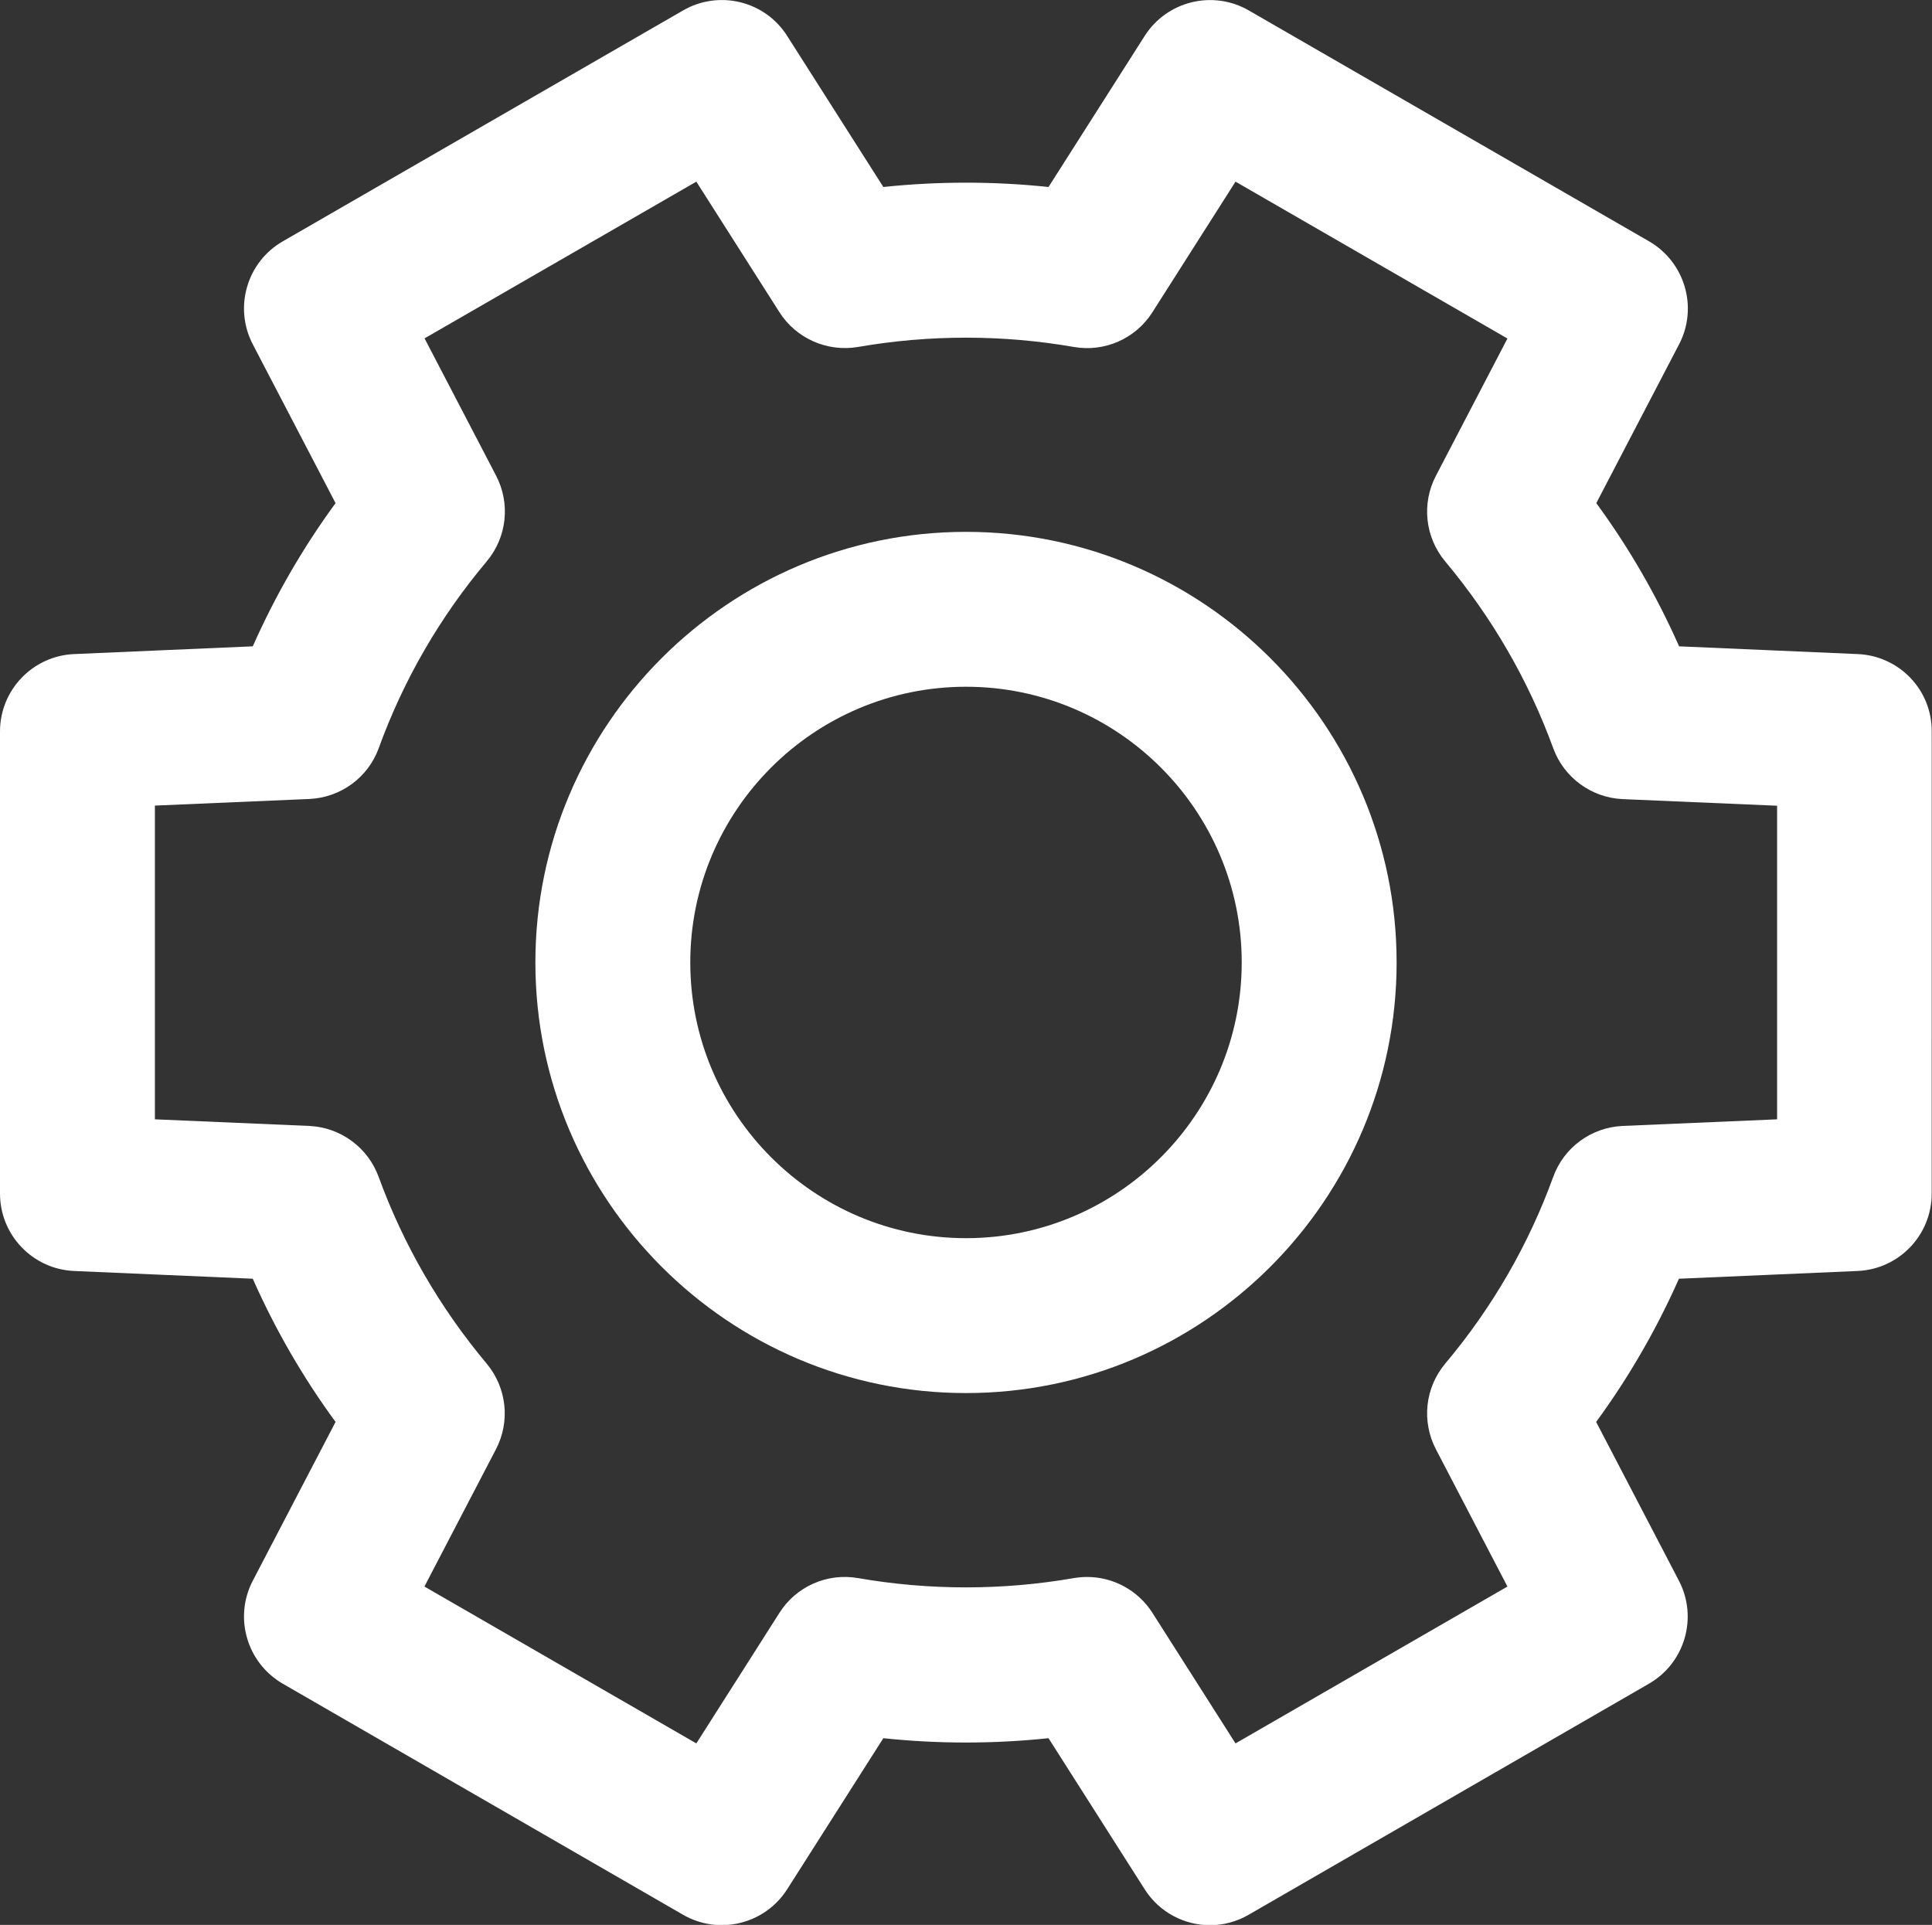
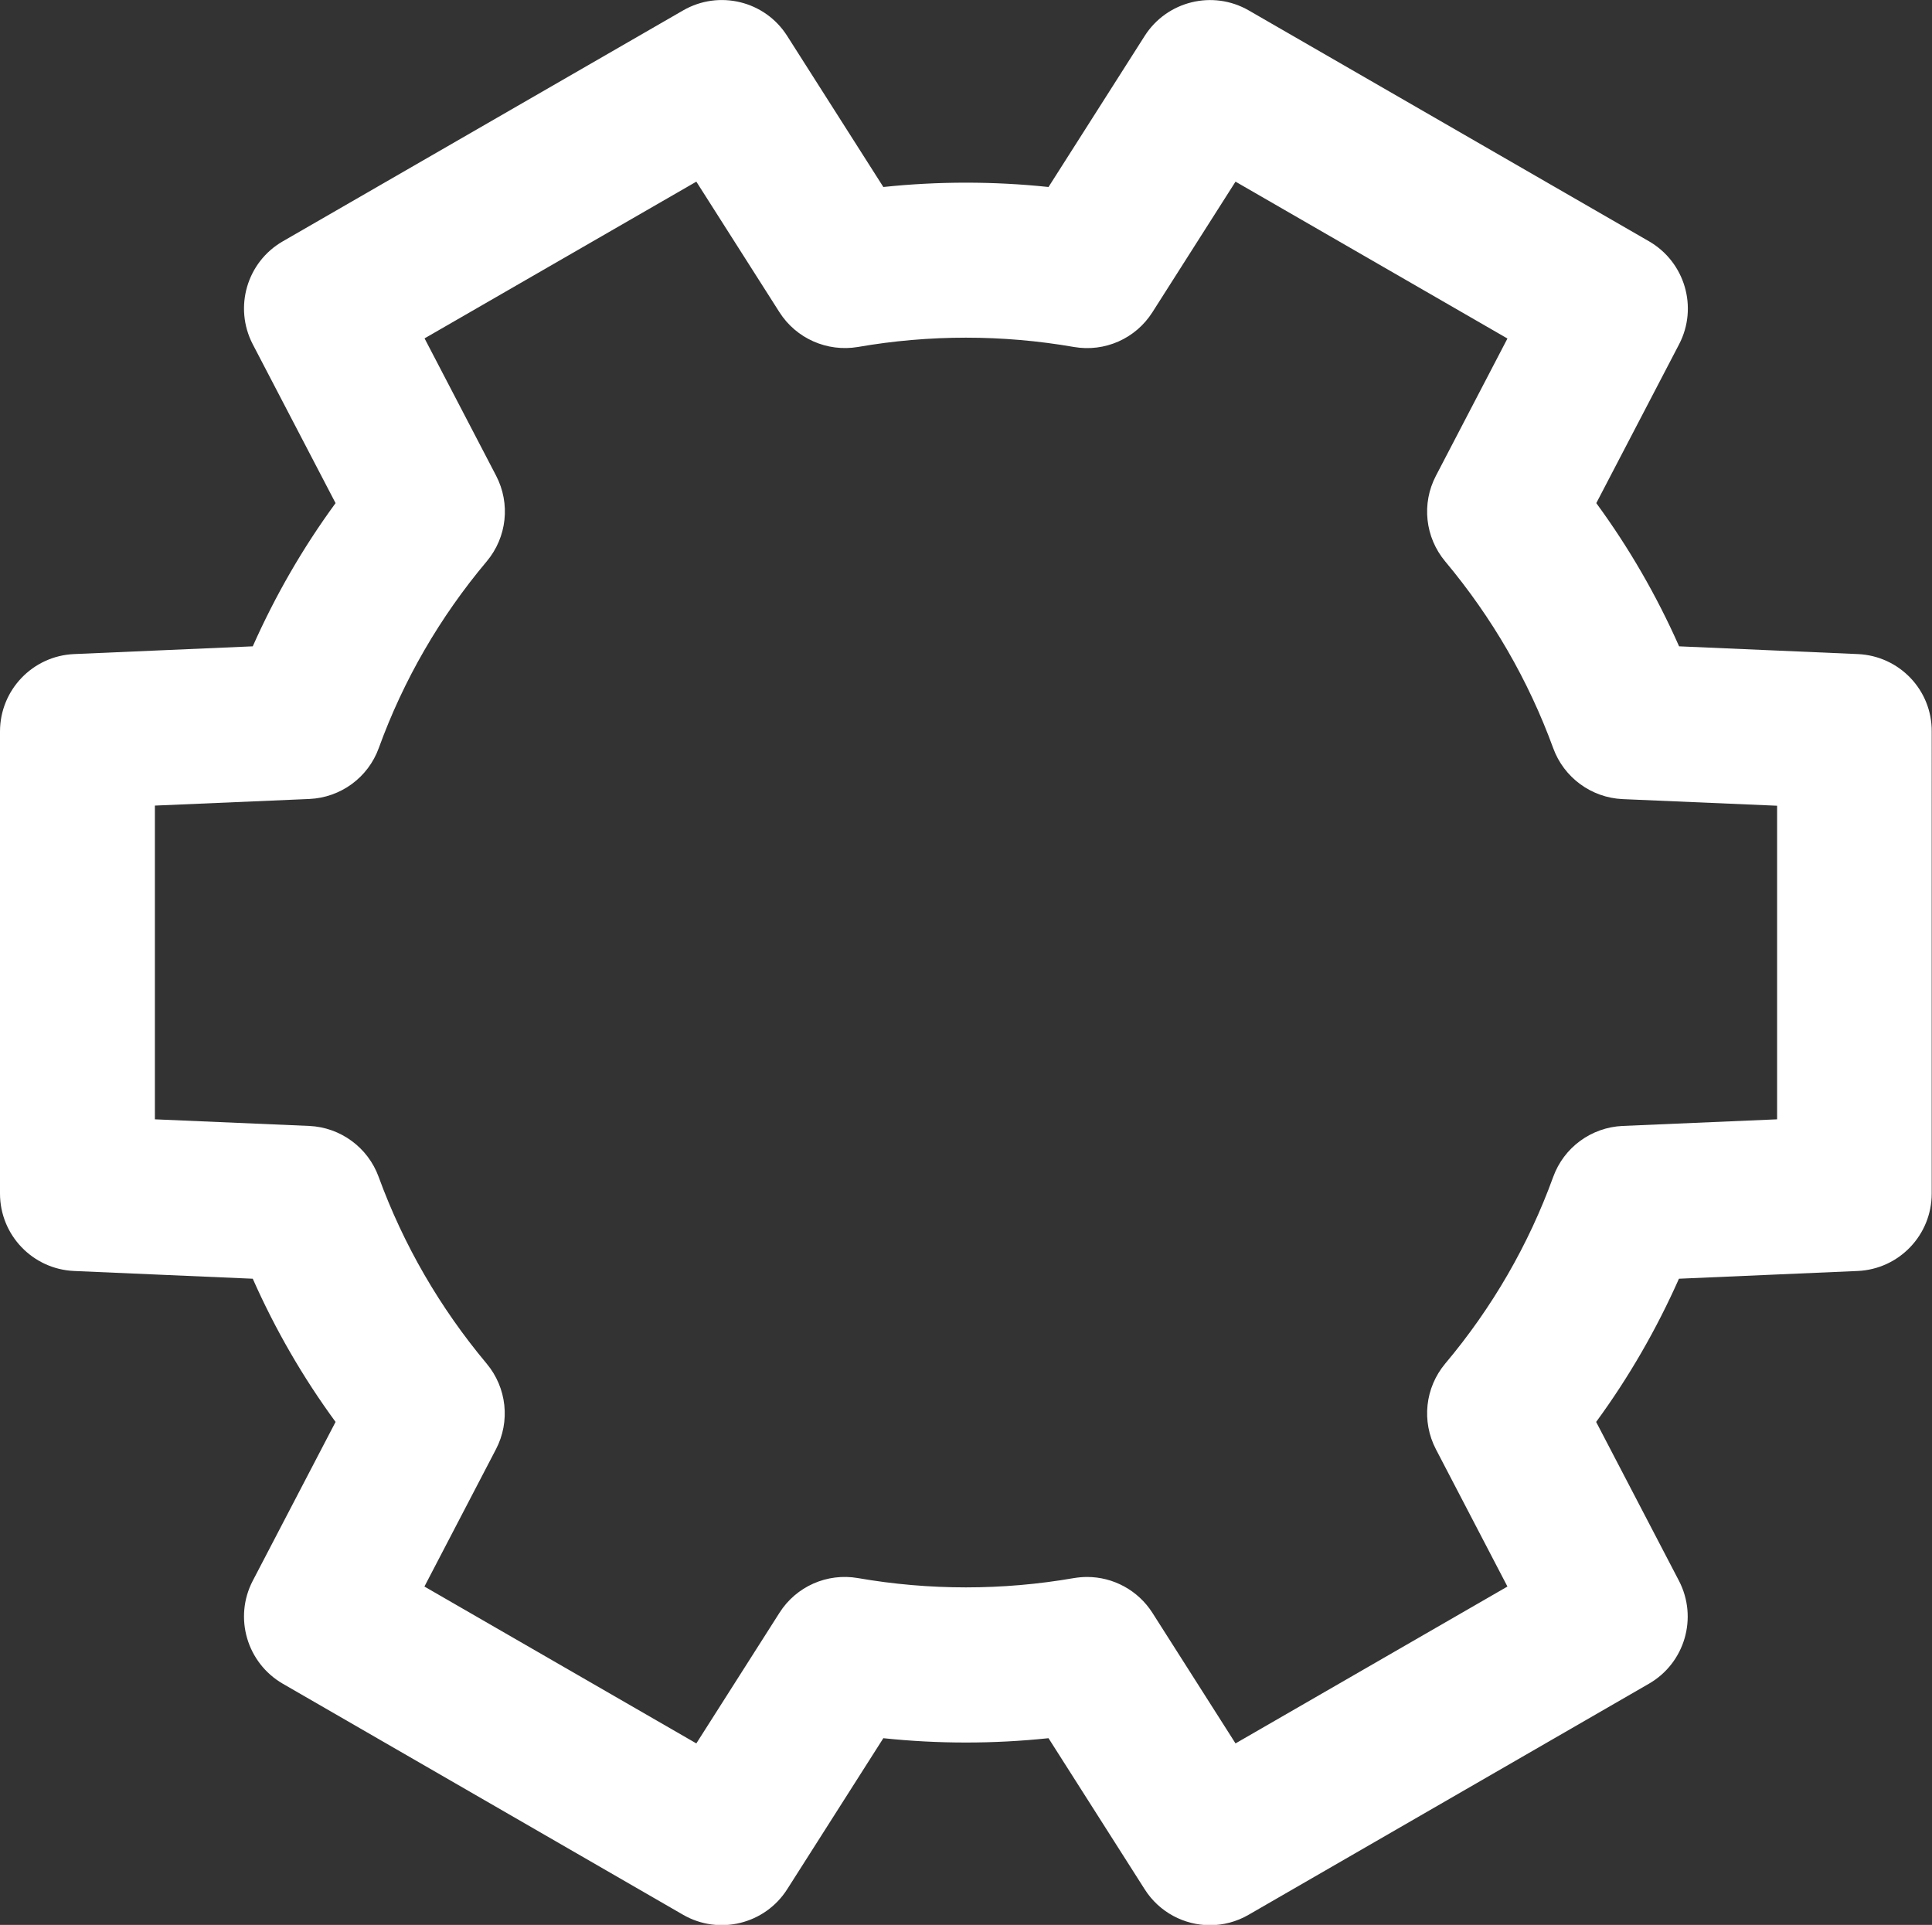
<svg xmlns="http://www.w3.org/2000/svg" version="1.1" id="Layer_1" x="0px" y="0px" viewBox="0 0 137.2 136.7" style="enable-background:new 0 0 137.2 136.7;" xml:space="preserve">
  <rect x="0" y="0" width="137.2" height="136.7" fill="#333333" stroke="none" />
  <style type="text/css">
	.st0{fill:none;stroke:#231F20;stroke-width:11;stroke-miterlimit:10;}
	.st1{fill:none;stroke:#231F20;stroke-width:11;stroke-linejoin:round;stroke-miterlimit:10;}
	.st2{fill:none;stroke:#231F20;stroke-width:11;stroke-linecap:round;stroke-linejoin:round;stroke-miterlimit:10;}
	.st3{fill:#231F20;}
	.st4{fill:#FFC908;}
	.st5{fill:#E24785;}
	.st6{fill:#DD4C26;}
	.st7{fill:#82C7EA;}
	.st8{fill:#882C72;}
	.st9{fill:#FFFFFF;}
	.st10{fill:none;stroke:#FFFFFF;stroke-width:11;stroke-linejoin:round;stroke-miterlimit:10;}
	.st11{clip-path:url(#SVGID_00000158729093120999367530000004663194161206596750_);}
	.st12{fill:url(#SVGID_00000054964045856549446310000013042568835298542736_);}
	.st13{fill:#181E38;}
</style>
  <g>
-     <path class="st9" d="M68.6,37.77c-16.86,0-30.58,13.72-30.58,30.58S51.74,98.93,68.6,98.93s30.58-13.72,30.58-30.58   S85.46,37.77,68.6,37.77z M68.6,87.93c-10.79,0-19.58-8.78-19.58-19.58c0-10.8,8.78-19.58,19.58-19.58s19.58,8.78,19.58,19.58   C88.18,79.15,79.39,87.93,68.6,87.93z" />
    <path class="st9" d="M131.93,46.45l-12.69-0.55c-1.59-3.59-3.55-6.99-5.88-10.17l5.88-11.28c1.36-2.61,0.42-5.83-2.13-7.31   L88.68,0.74c-2.55-1.47-5.81-0.67-7.39,1.81l-6.83,10.73c-3.9-0.41-7.83-0.41-11.73,0L55.9,2.55c-1.58-2.49-4.84-3.28-7.39-1.81   L20.08,17.14c-2.55,1.47-3.49,4.69-2.13,7.31l5.88,11.28c-2.33,3.18-4.29,6.59-5.88,10.17L5.26,46.45C2.32,46.58,0,49,0,51.95   v32.81c0,2.95,2.32,5.37,5.26,5.5l12.69,0.55c1.59,3.59,3.55,6.99,5.88,10.17l-5.88,11.28c-1.36,2.61-0.42,5.83,2.13,7.31   l28.43,16.41c2.55,1.47,5.81,0.67,7.39-1.81l6.83-10.73c3.9,0.41,7.82,0.41,11.73,0l6.83,10.73c1.04,1.64,2.82,2.55,4.64,2.55   c0.93,0,1.88-0.24,2.74-0.74l28.43-16.41c2.55-1.47,3.49-4.69,2.13-7.31l-5.88-11.28c2.33-3.18,4.29-6.59,5.88-10.17l12.69-0.55   c2.94-0.13,5.26-2.55,5.26-5.5V51.95C137.2,49,134.88,46.58,131.93,46.45z M126.2,79.49l-10.97,0.47c-2.22,0.1-4.17,1.52-4.93,3.62   c-1.75,4.82-4.33,9.29-7.67,13.26c-1.43,1.71-1.69,4.1-0.66,6.08l5.08,9.75l-19.31,11.14l-5.9-9.27c-1.02-1.6-2.78-2.55-4.64-2.55   c-0.31,0-0.63,0.03-0.94,0.08c-5.06,0.88-10.27,0.88-15.33,0c-2.19-0.38-4.39,0.59-5.58,2.47l-5.9,9.27l-19.31-11.14l5.08-9.75   c1.03-1.97,0.77-4.37-0.66-6.08c-3.33-3.98-5.91-8.44-7.67-13.26c-0.76-2.09-2.71-3.52-4.93-3.62L11,79.49V57.21l10.97-0.47   c2.22-0.1,4.17-1.52,4.93-3.62c1.75-4.82,4.33-9.29,7.67-13.26c1.43-1.71,1.69-4.1,0.66-6.08l-5.08-9.75L49.45,12.9l5.9,9.27   c1.19,1.87,3.39,2.84,5.58,2.47c5.06-0.88,10.27-0.88,15.33,0c2.19,0.38,4.39-0.59,5.58-2.47l5.9-9.27l19.31,11.14l-5.08,9.75   c-1.03,1.97-0.77,4.37,0.66,6.08c3.33,3.98,5.91,8.44,7.67,13.26c0.76,2.09,2.71,3.52,4.93,3.62l10.97,0.47V79.49z" />
  </g>
</svg>